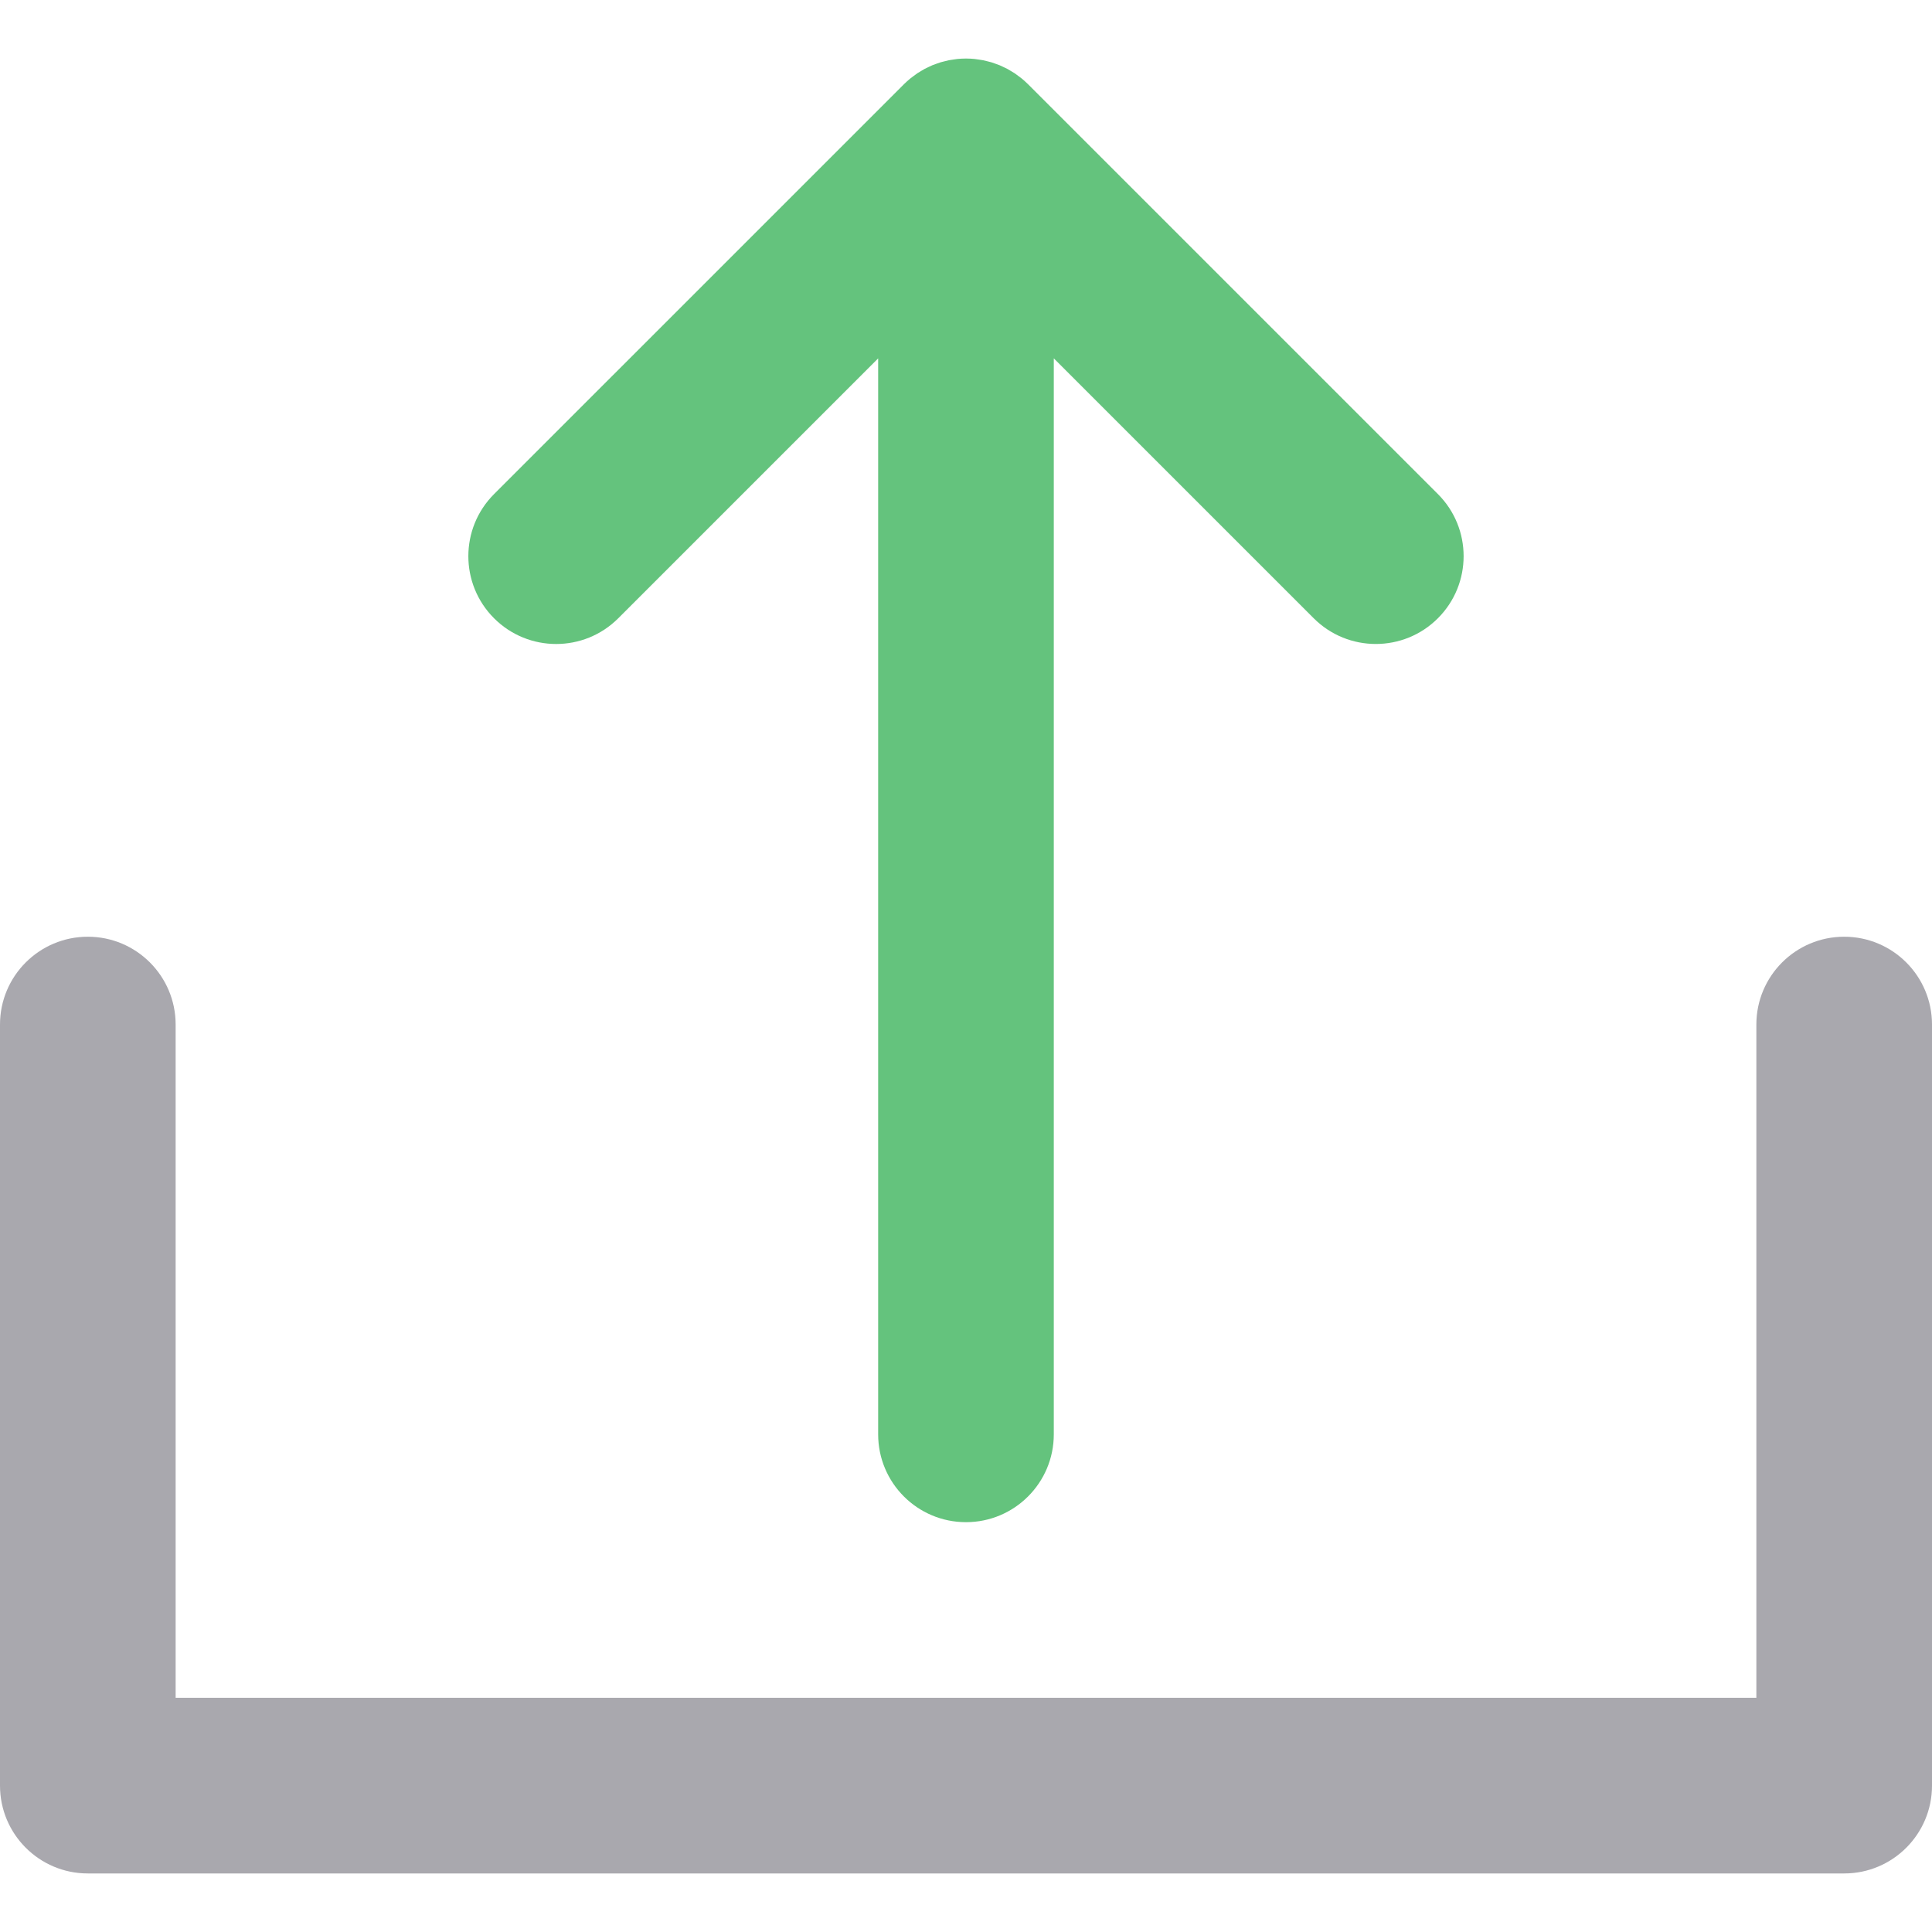
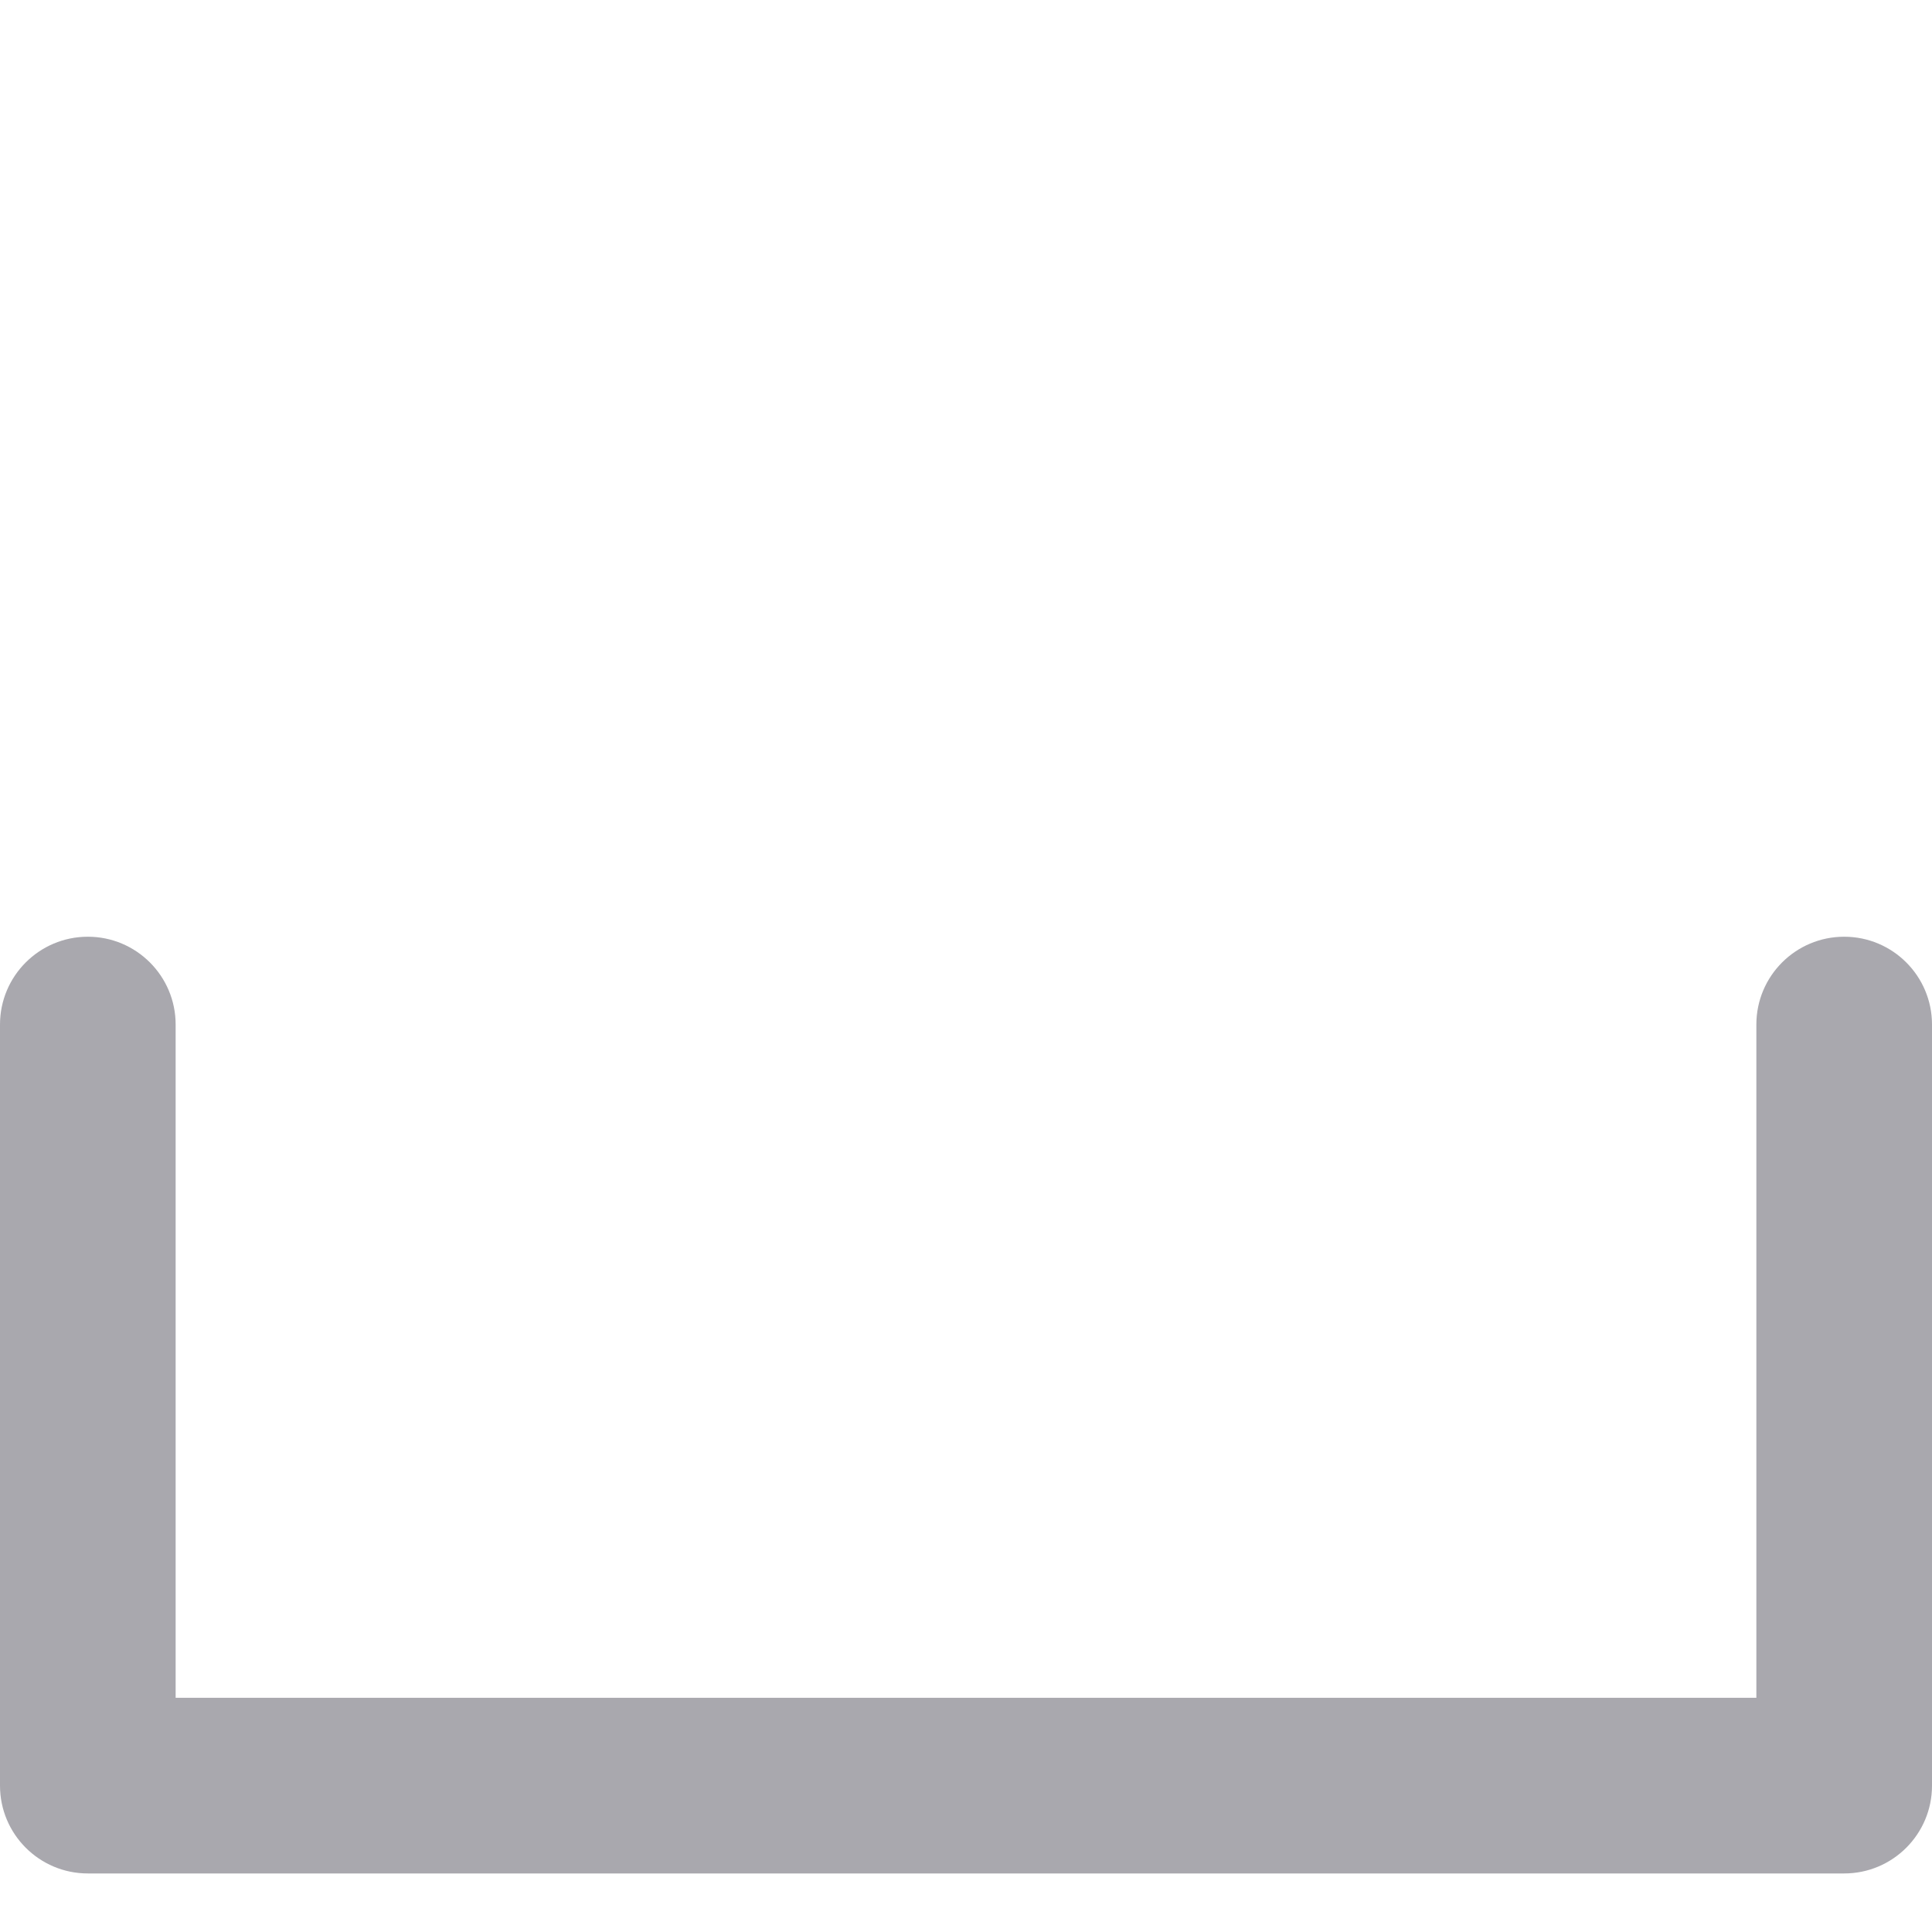
<svg xmlns="http://www.w3.org/2000/svg" width="100%" height="100%" viewBox="0 0 512 512" version="1.1" xml:space="preserve" style="fill-rule:evenodd;clip-rule:evenodd;stroke-linejoin:round;stroke-miterlimit:1.414;">
-   <path d="M239.537,22.338c0.545,-0.543 1.117,-1.058 1.713,-1.547c0.262,-0.216 0.546,-0.408 0.818,-0.613c0.334,-0.251 0.664,-0.512 1.008,-0.743c0.327,-0.22 0.673,-0.413 1.013,-0.616c0.312,-0.186 0.619,-0.383 0.937,-0.554c0.346,-0.185 0.704,-0.343 1.06,-0.51c0.335,-0.158 0.666,-0.326 1.004,-0.467c0.343,-0.141 0.697,-0.258 1.049,-0.383c0.366,-0.132 0.731,-0.273 1.102,-0.385c0.348,-0.105 0.704,-0.183 1.06,-0.273c0.382,-0.096 0.763,-0.205 1.15,-0.281c0.403,-0.079 0.816,-0.129 1.227,-0.188c0.341,-0.048 0.68,-0.113 1.022,-0.147c0.756,-0.074 1.52,-0.116 2.296,-0.116c0.776,0 1.539,0.042 2.295,0.116c0.349,0.034 0.692,0.099 1.041,0.15c0.403,0.059 0.811,0.105 1.207,0.185c0.396,0.078 0.787,0.188 1.178,0.287c0.344,0.087 0.692,0.163 1.03,0.265c0.382,0.115 0.754,0.261 1.131,0.396c0.341,0.123 0.687,0.234 1.019,0.372c0.349,0.144 0.686,0.316 1.029,0.478c0.348,0.163 0.7,0.318 1.036,0.498c0.324,0.174 0.636,0.374 0.954,0.563c0.334,0.2 0.676,0.393 1.001,0.608c0.343,0.23 0.672,0.489 1.004,0.739c0.275,0.206 0.559,0.399 0.825,0.618c0.56,0.461 1.103,0.951 1.629,1.472c0.025,0.025 0.051,0.045 0.076,0.068l108.609,108.603c9.087,9.089 9.089,23.823 0,32.912c-9.087,9.089 -23.823,9.087 -32.912,0.002l-68.881,-68.876l0,285.149c0,12.853 -10.42,23.273 -23.273,23.273c-12.853,0 -23.273,-10.42 -23.273,-23.273l0,-285.145l-68.875,68.875c-9.087,9.089 -23.824,9.089 -32.912,0c-9.089,-9.087 -9.089,-23.824 0,-32.912l108.603,-108.6Z" style="fill:#64c37d;fill-rule:nonzero;" />
  <path d="M488.727,248.242c-12.853,0 -23.273,10.42 -23.273,23.273l0,178.424l-418.909,0l0,-178.424c0,-12.853 -10.42,-23.273 -23.273,-23.273c-12.853,0 -23.272,10.42 -23.272,23.273l0,201.697c0,12.853 10.42,23.273 23.273,23.273l465.455,0c12.853,0 23.273,-10.42 23.273,-23.273l0,-201.697c-0.001,-12.853 -10.421,-23.273 -23.274,-23.273Z" style="fill:#a9a8ae;fill-rule:nonzero;" />
</svg>